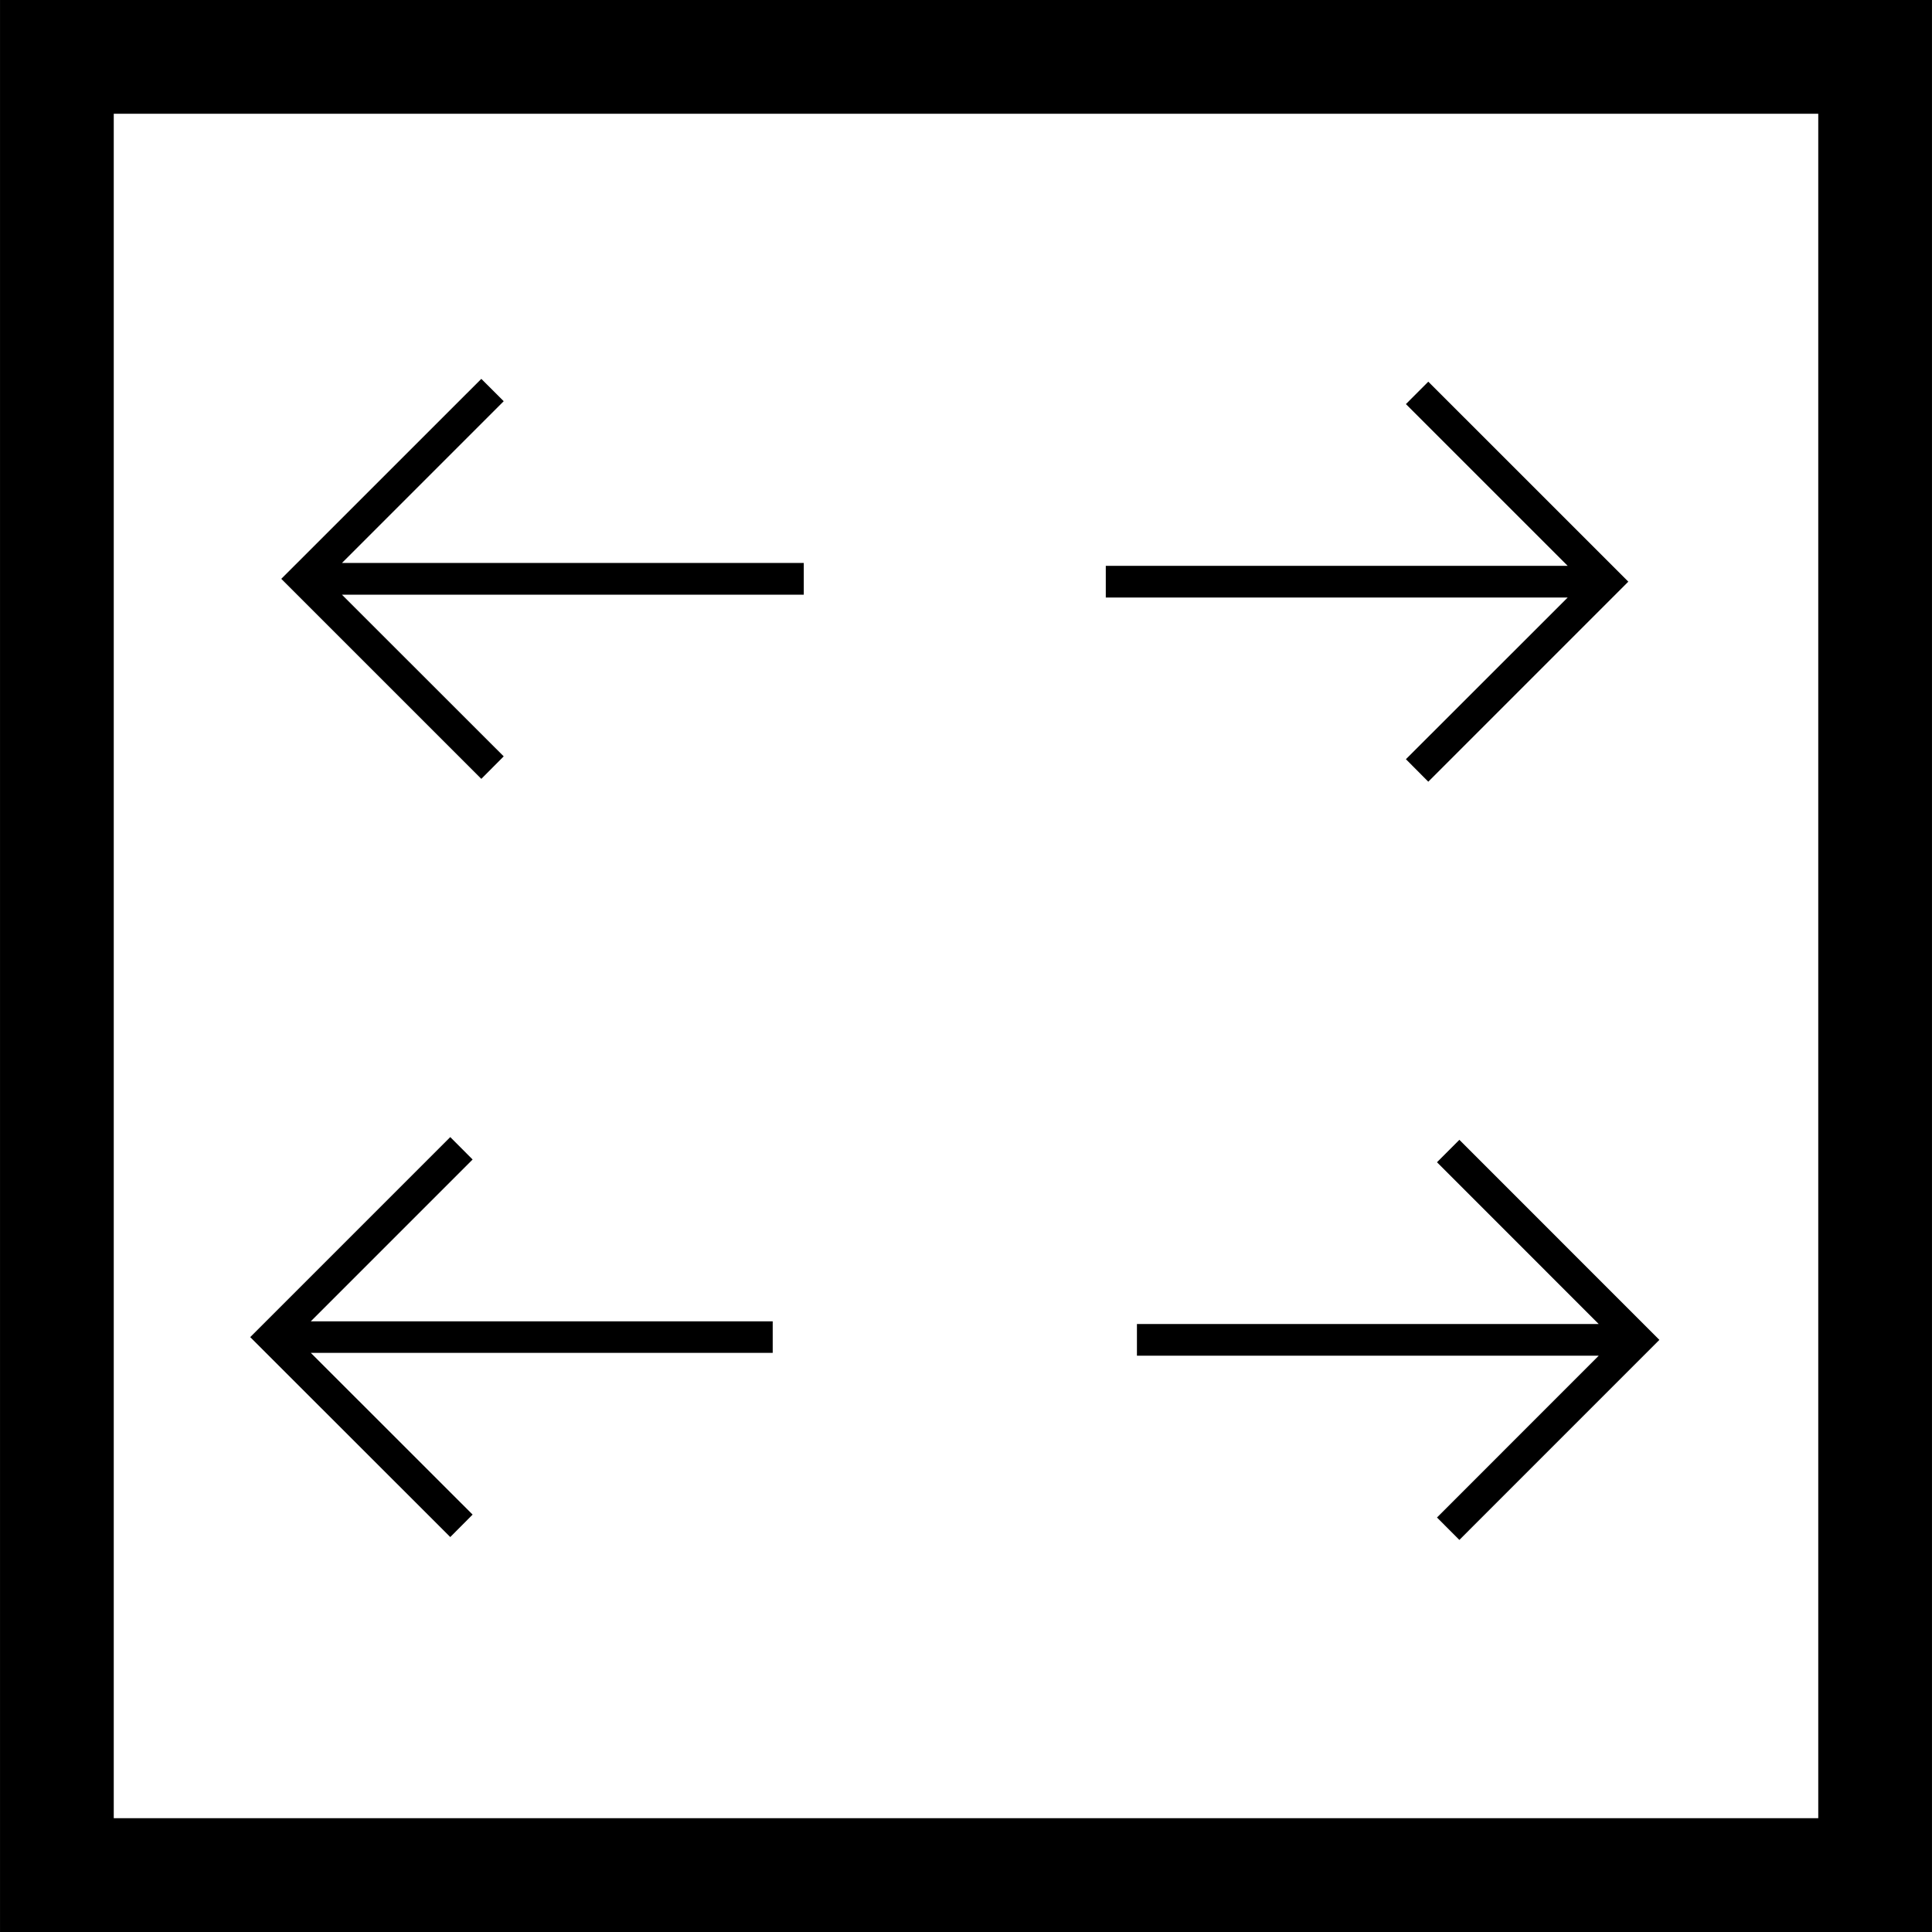
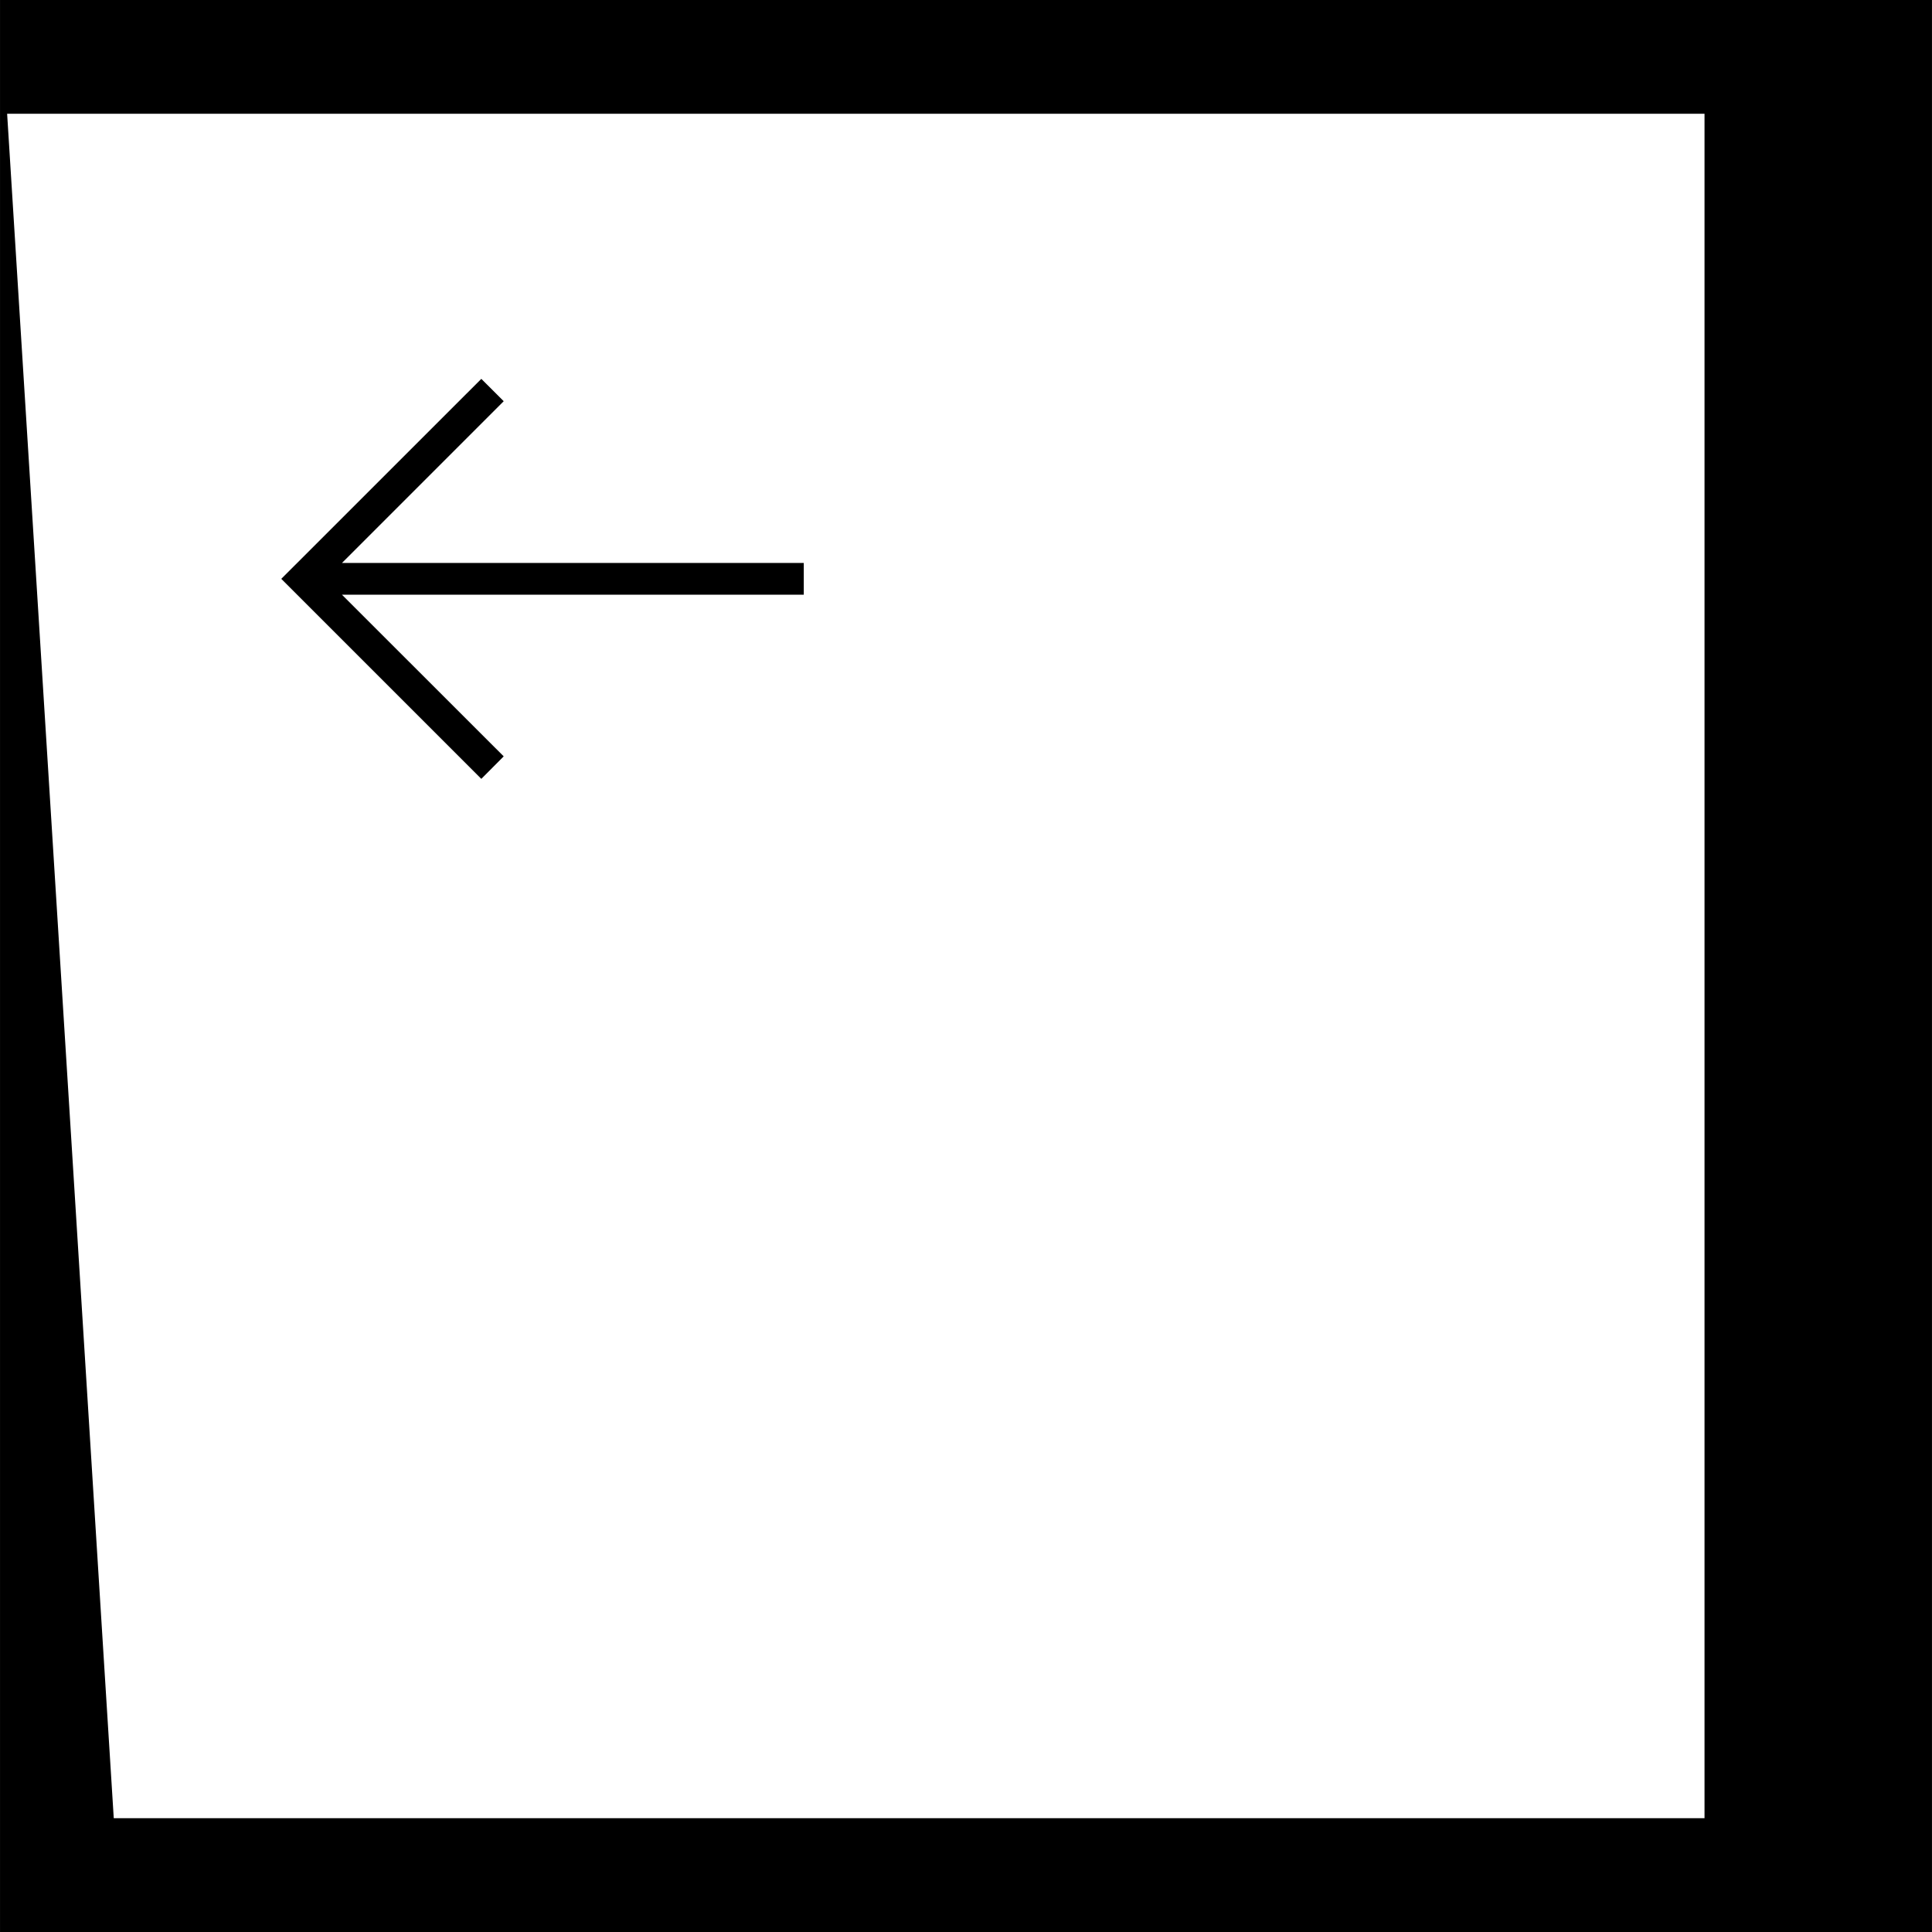
<svg xmlns="http://www.w3.org/2000/svg" version="1.1" id="Capa_1" x="0px" y="0px" width="358.685px" height="358.685px" viewBox="0 0 358.685 358.685" style="enable-background:new 0 0 358.685 358.685;" xml:space="preserve">
  <g>
    <g>
      <g>
-         <path d="M0.003,0v358.685h358.679V0H0.003z M21.119,337.554V21.116h316.449v316.438H21.119z" />
+         <path d="M0.003,0v358.685h358.679V0H0.003z V21.116h316.449v316.438H21.119z" />
      </g>
      <g>
        <polygon points="93.516,140.422 63.486,110.41 149.225,110.41 149.225,104.52 63.486,104.52 93.516,74.489 89.36,70.337      52.221,107.465 89.36,144.598    " />
      </g>
      <g>
-         <polygon points="87.742,281.192 57.703,251.168 143.458,251.168 143.458,245.308 57.703,245.308 87.742,215.266 83.593,211.104      46.453,248.244 83.593,285.359    " />
-       </g>
+         </g>
      <g>
-         <polygon points="261.014,140.95 265.169,145.127 302.303,107.987 265.169,70.859 261.014,75.023 291.05,105.054 205.295,105.054      205.295,110.933 291.05,110.933    " />
-       </g>
+         </g>
      <g>
-         <polygon points="266.784,215.776 296.808,245.812 211.077,245.812 211.077,251.696 296.808,251.696 266.784,281.732      270.939,285.894 308.073,248.755 270.939,211.614    " />
-       </g>
+         </g>
    </g>
  </g>
  <g>
</g>
  <g>
</g>
  <g>
</g>
  <g>
</g>
  <g>
</g>
  <g>
</g>
  <g>
</g>
  <g>
</g>
  <g>
</g>
  <g>
</g>
  <g>
</g>
  <g>
</g>
  <g>
</g>
  <g>
</g>
  <g>
</g>
</svg>